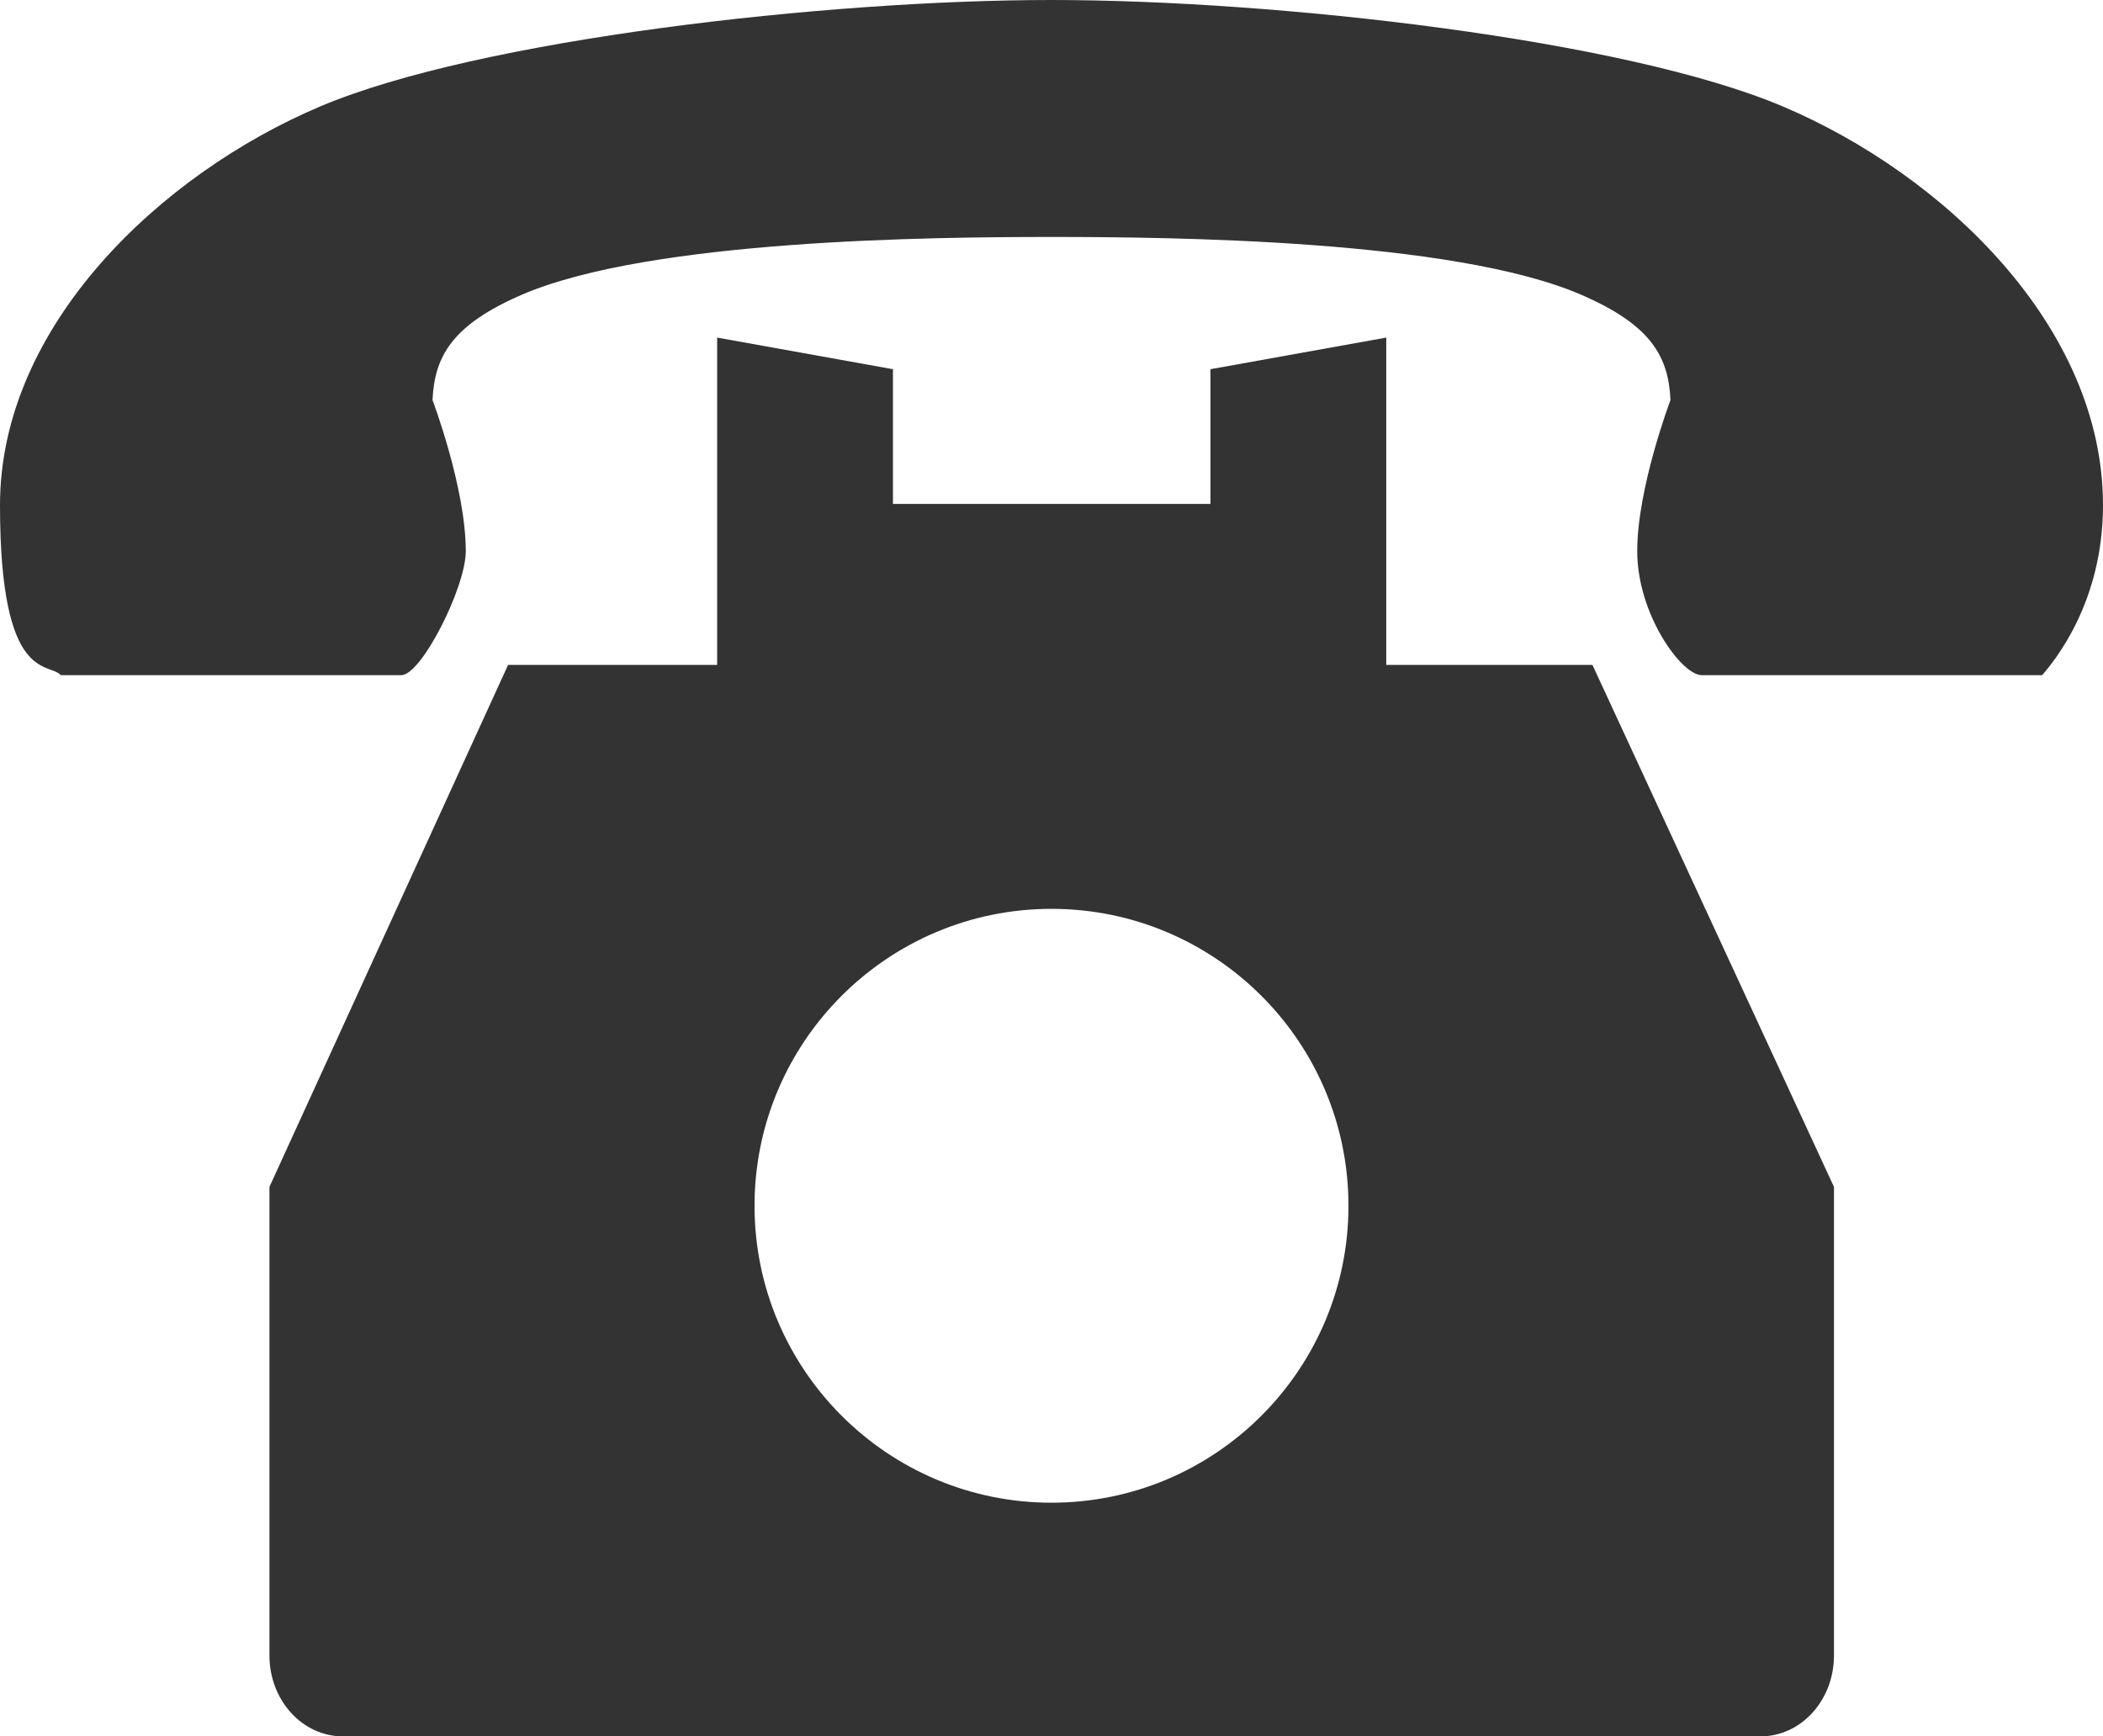
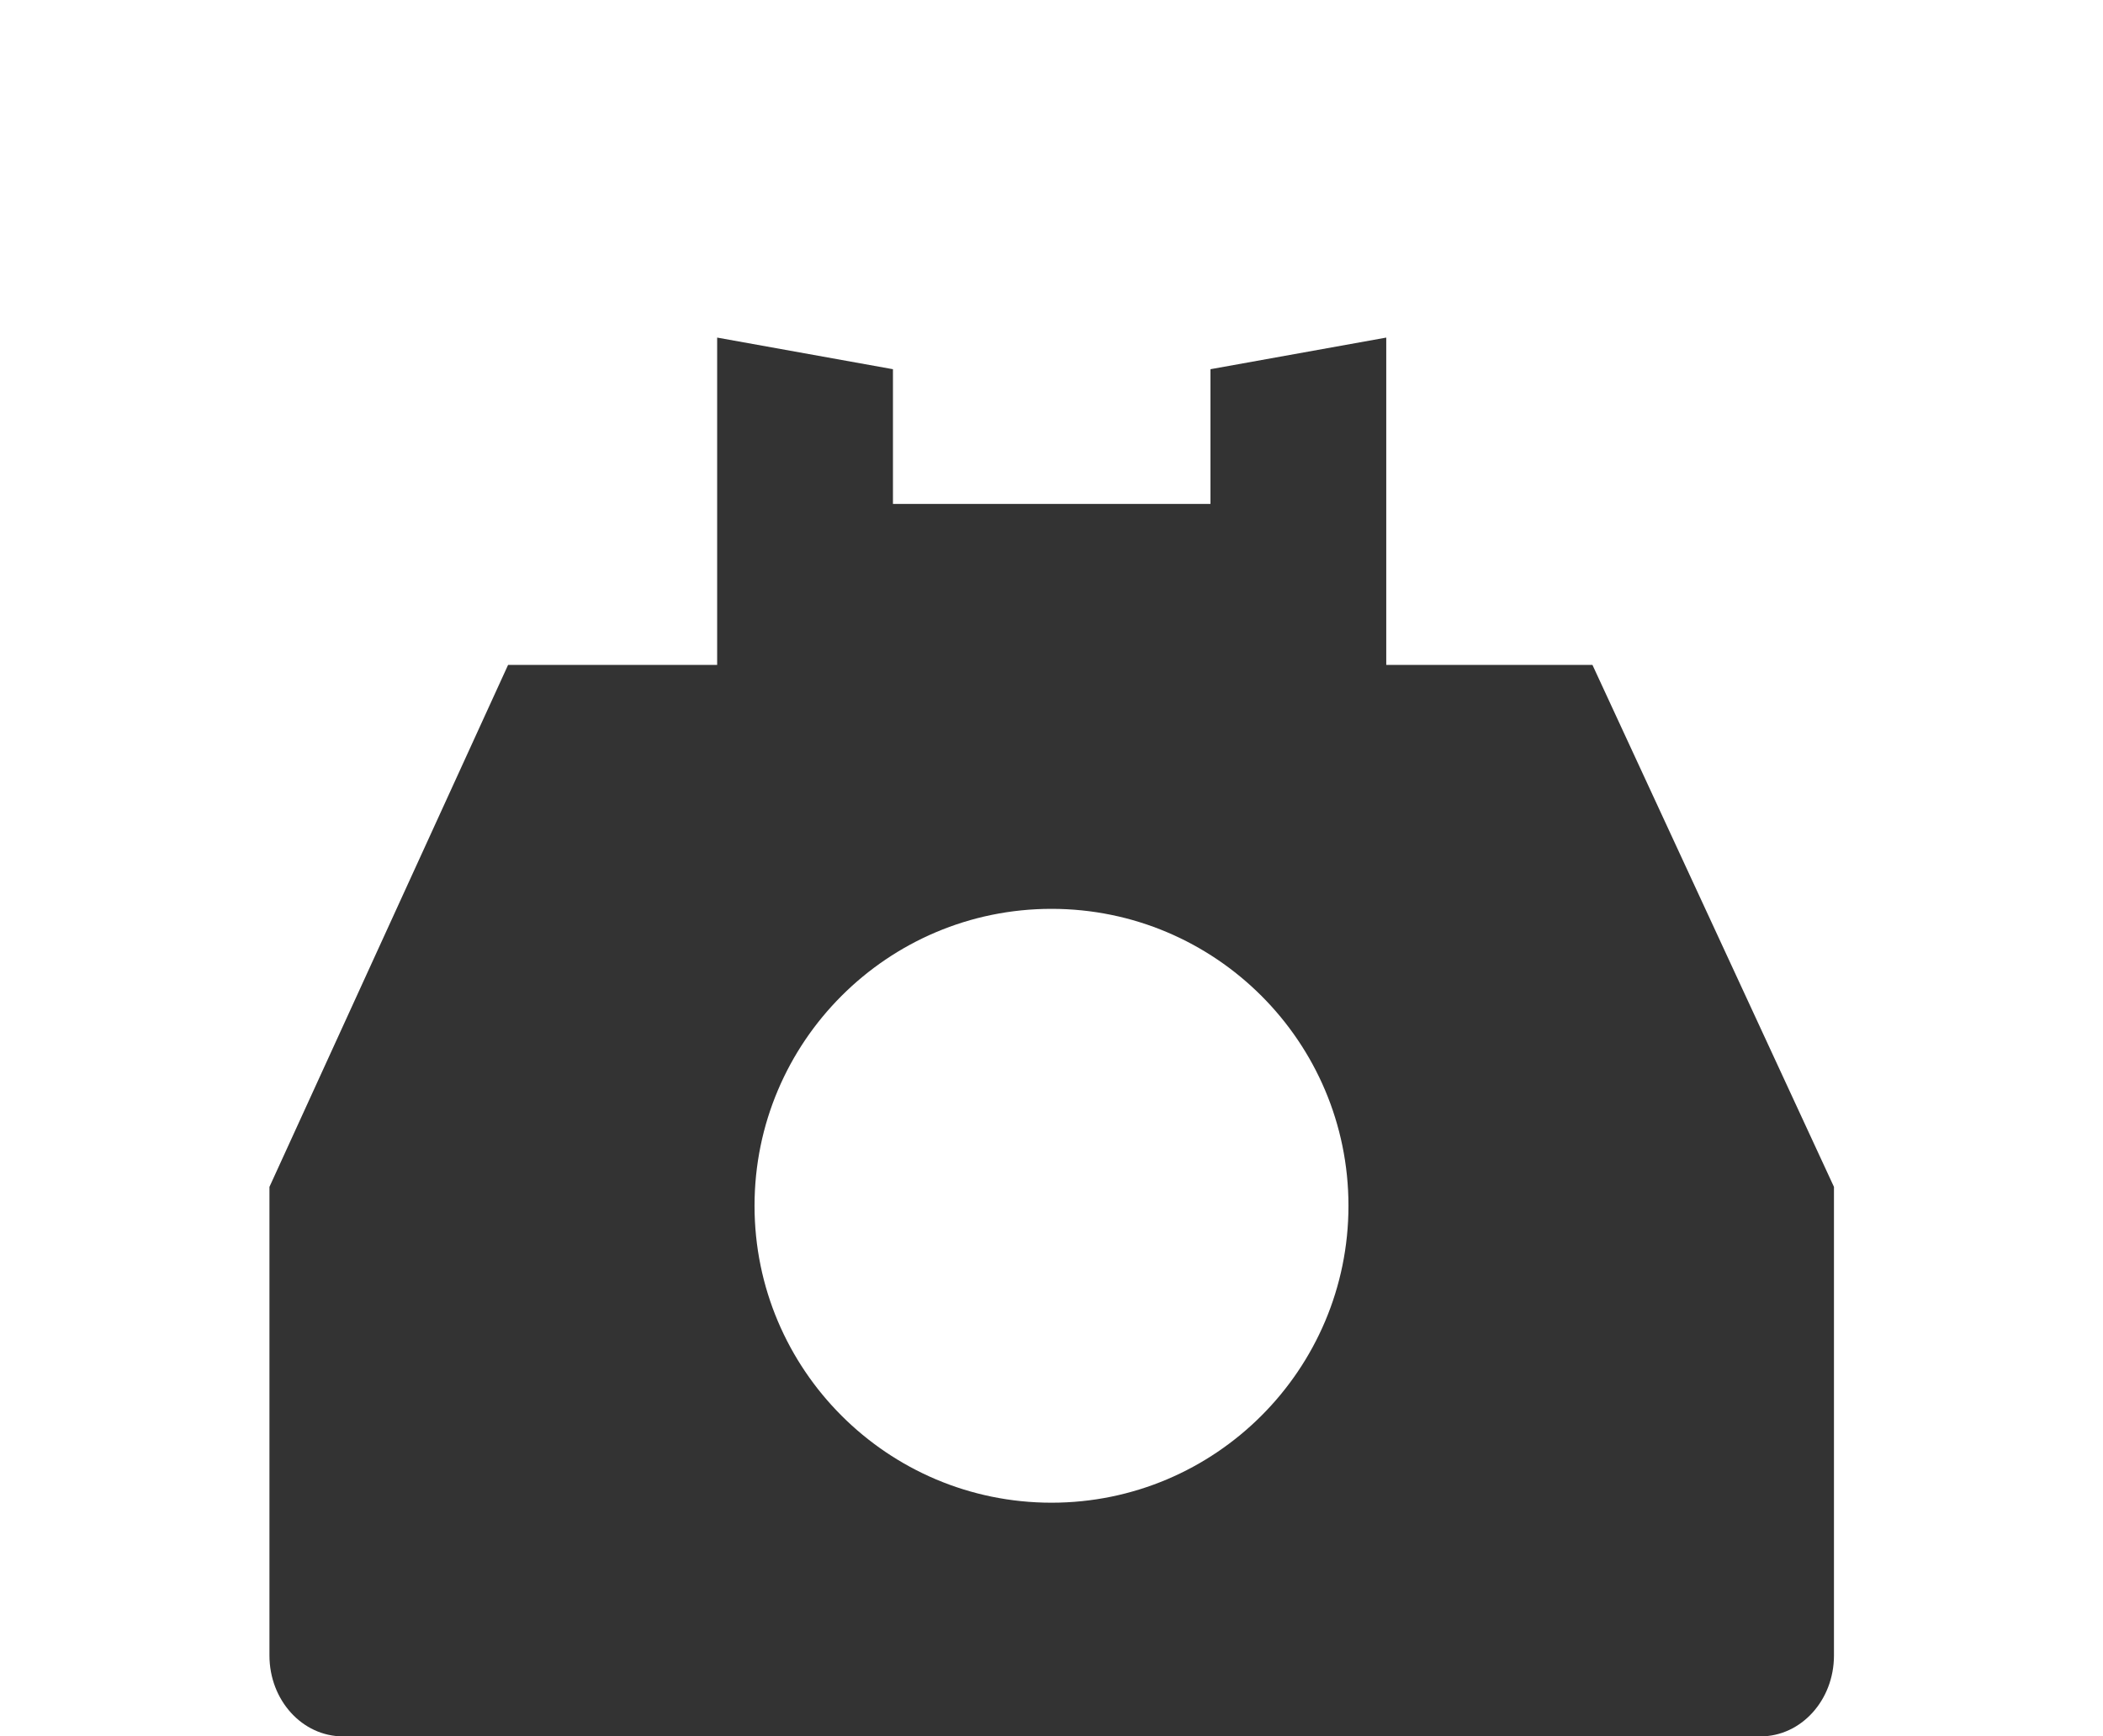
<svg xmlns="http://www.w3.org/2000/svg" id="_x32_" version="1.1" viewBox="0 0 512 422.8">
  <defs>
    <style>
      .st0 {
        fill: #333;
      }
    </style>
  </defs>
  <path class="st0" d="M337.5,161.9v-79.7l-42.8,7.7v32.8h-77.3v-32.8l-42.8-7.7v79.7h-50.9l-58.1,127.1v114.1c0,10.9,8,19.7,17.9,19.7h345.1c9.9,0,17.9-8.8,17.9-19.7v-114.1l-58.8-127.1h-50.2ZM256,365.9c-39.9,0-72.3-32.4-72.3-72.3s32.4-72.3,72.3-72.3,72.3,32.4,72.3,72.3-32.4,72.3-72.3,72.3h0Z" />
-   <path class="st0" d="M434,25.9C395.5,9.6,310.8,0,256,0S116.5,9.6,78,25.9C39,42.4,0,79.4,0,123s11.9,38.1,14.8,41.4h82.9c4.9,0,15.7-21.4,15.7-30.2,0-15.4-8.1-36.8-8.1-36.8.5-10.6,4.7-18.3,21.9-25.7,31.3-13.4,100-14,128.8-14s97.6.6,128.8,14c17.2,7.4,21.4,15.1,21.9,25.7,0,0-8.1,21.4-8.1,36.8s10.8,30.2,15.7,30.2h82.9c2.8-3.3,14.8-17.5,14.8-41.4,0-43.6-39-80.6-78-97.1h0Z" />
</svg>